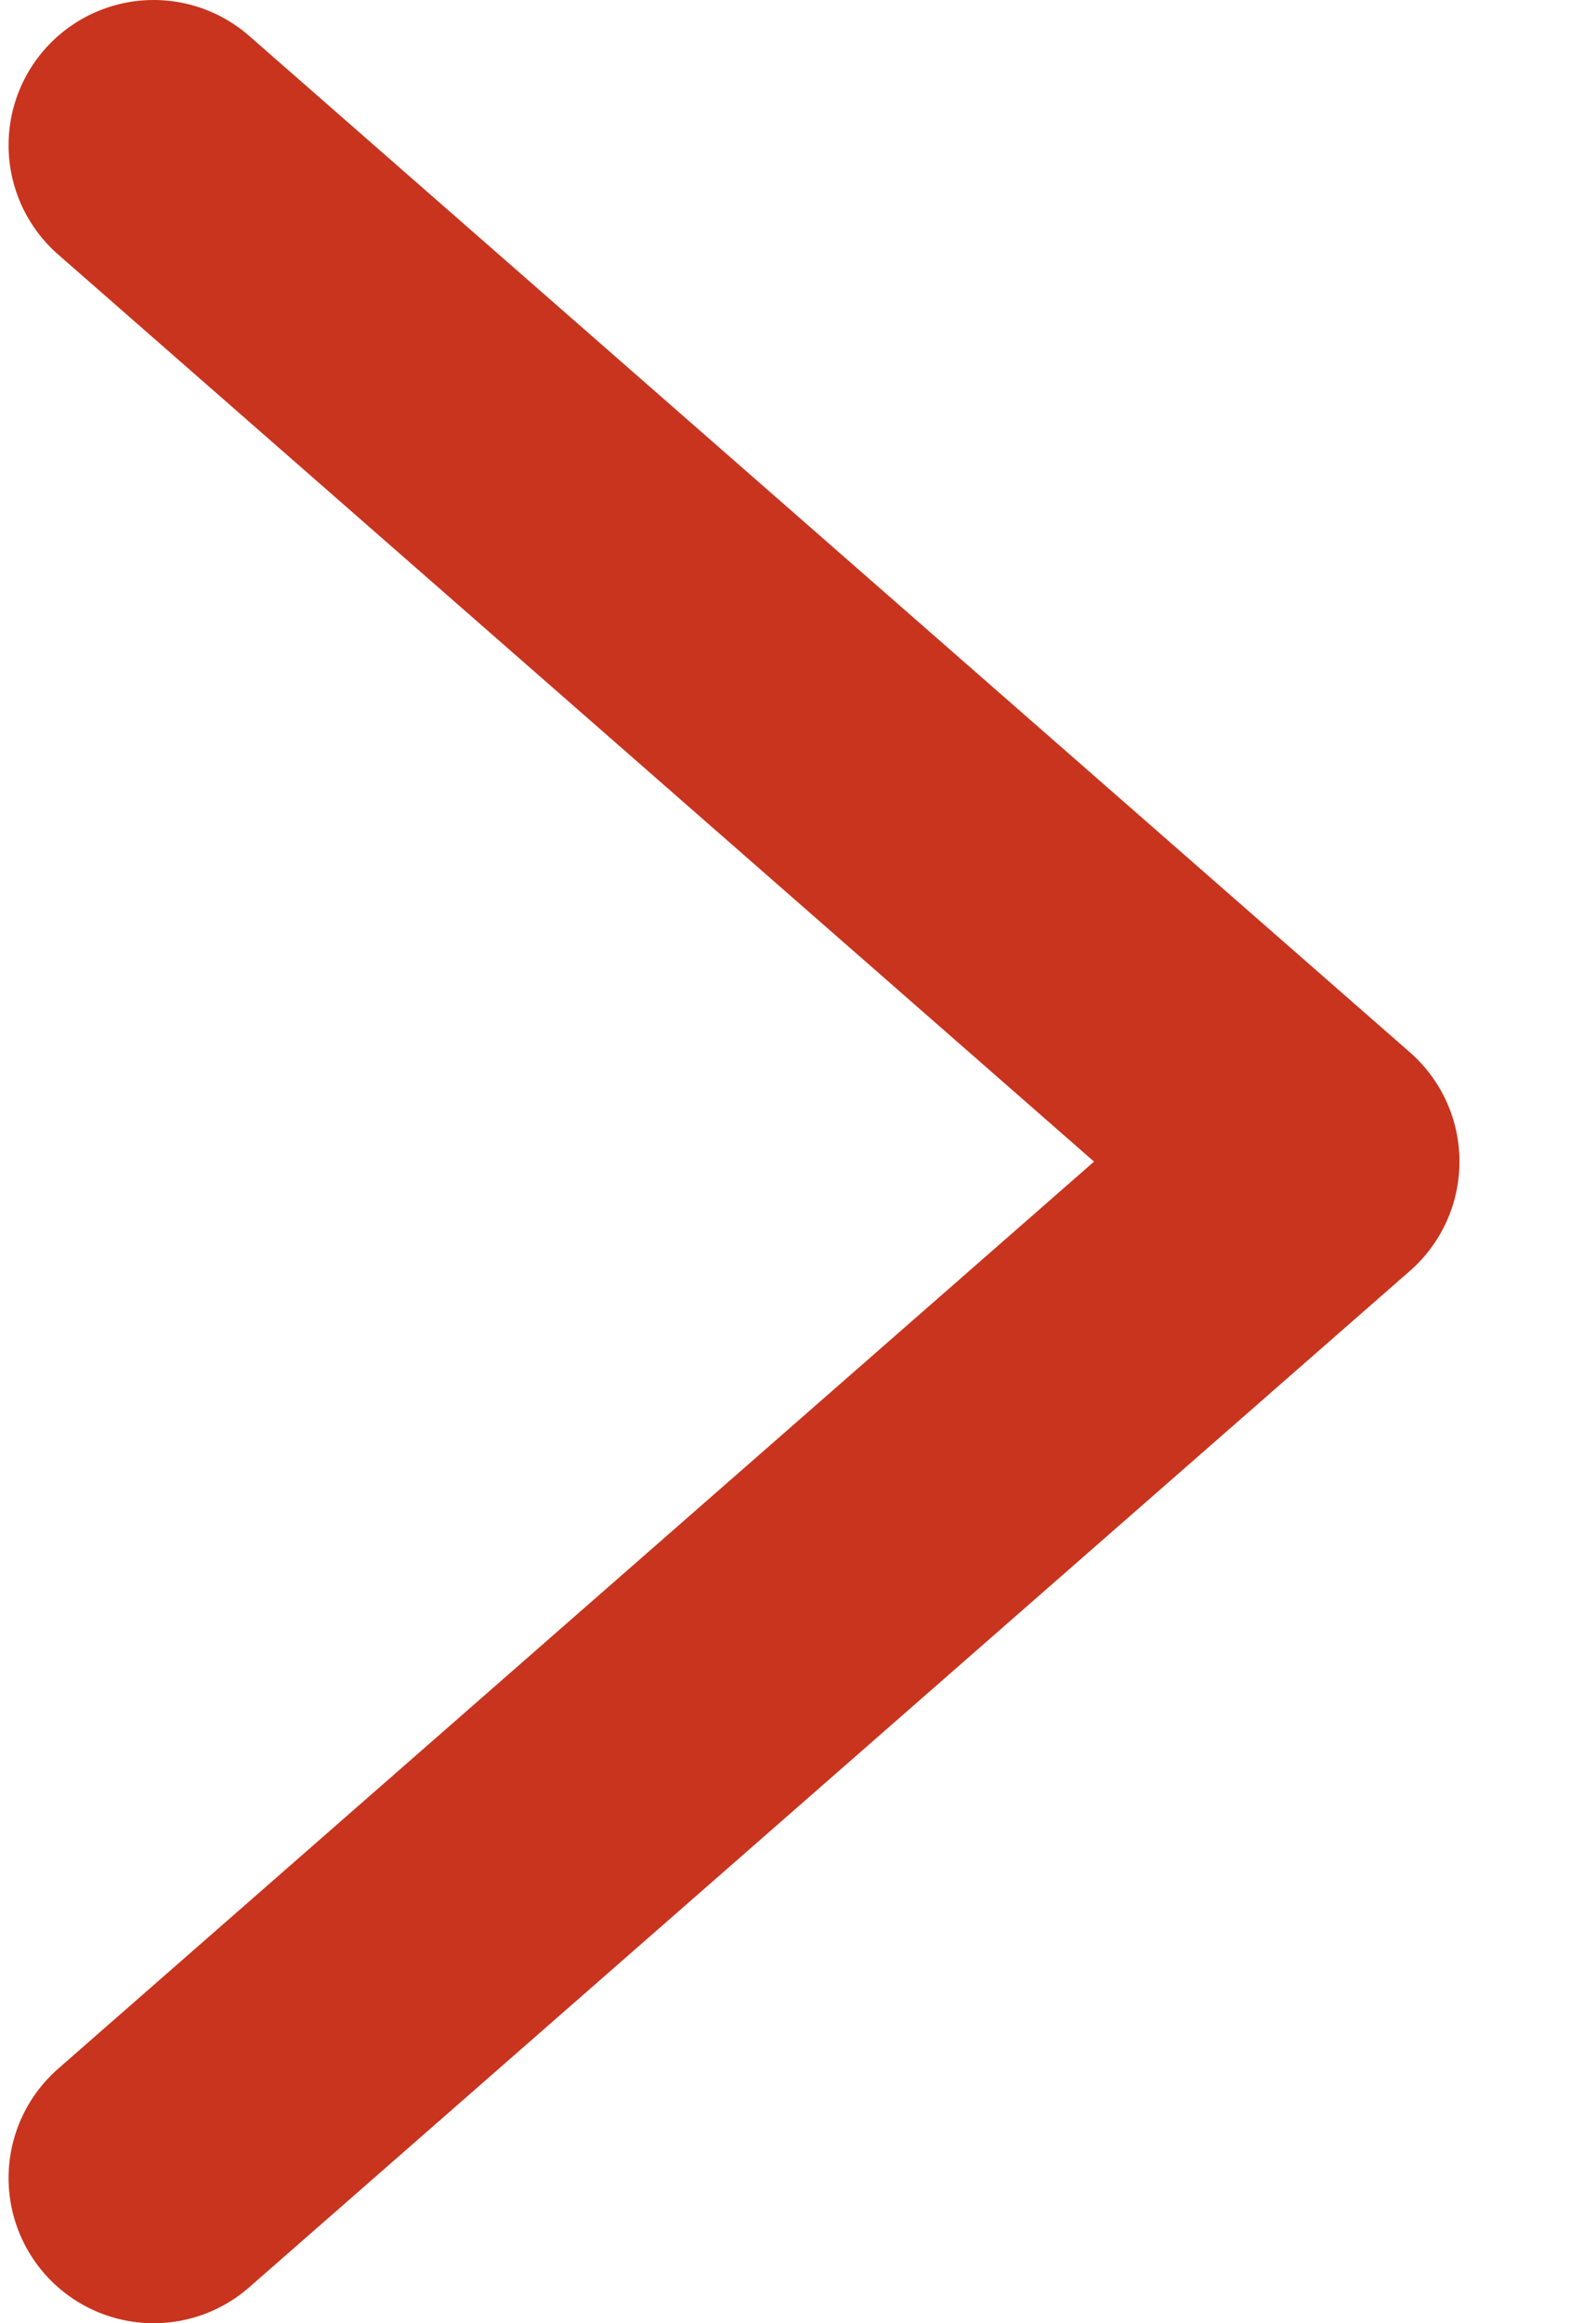
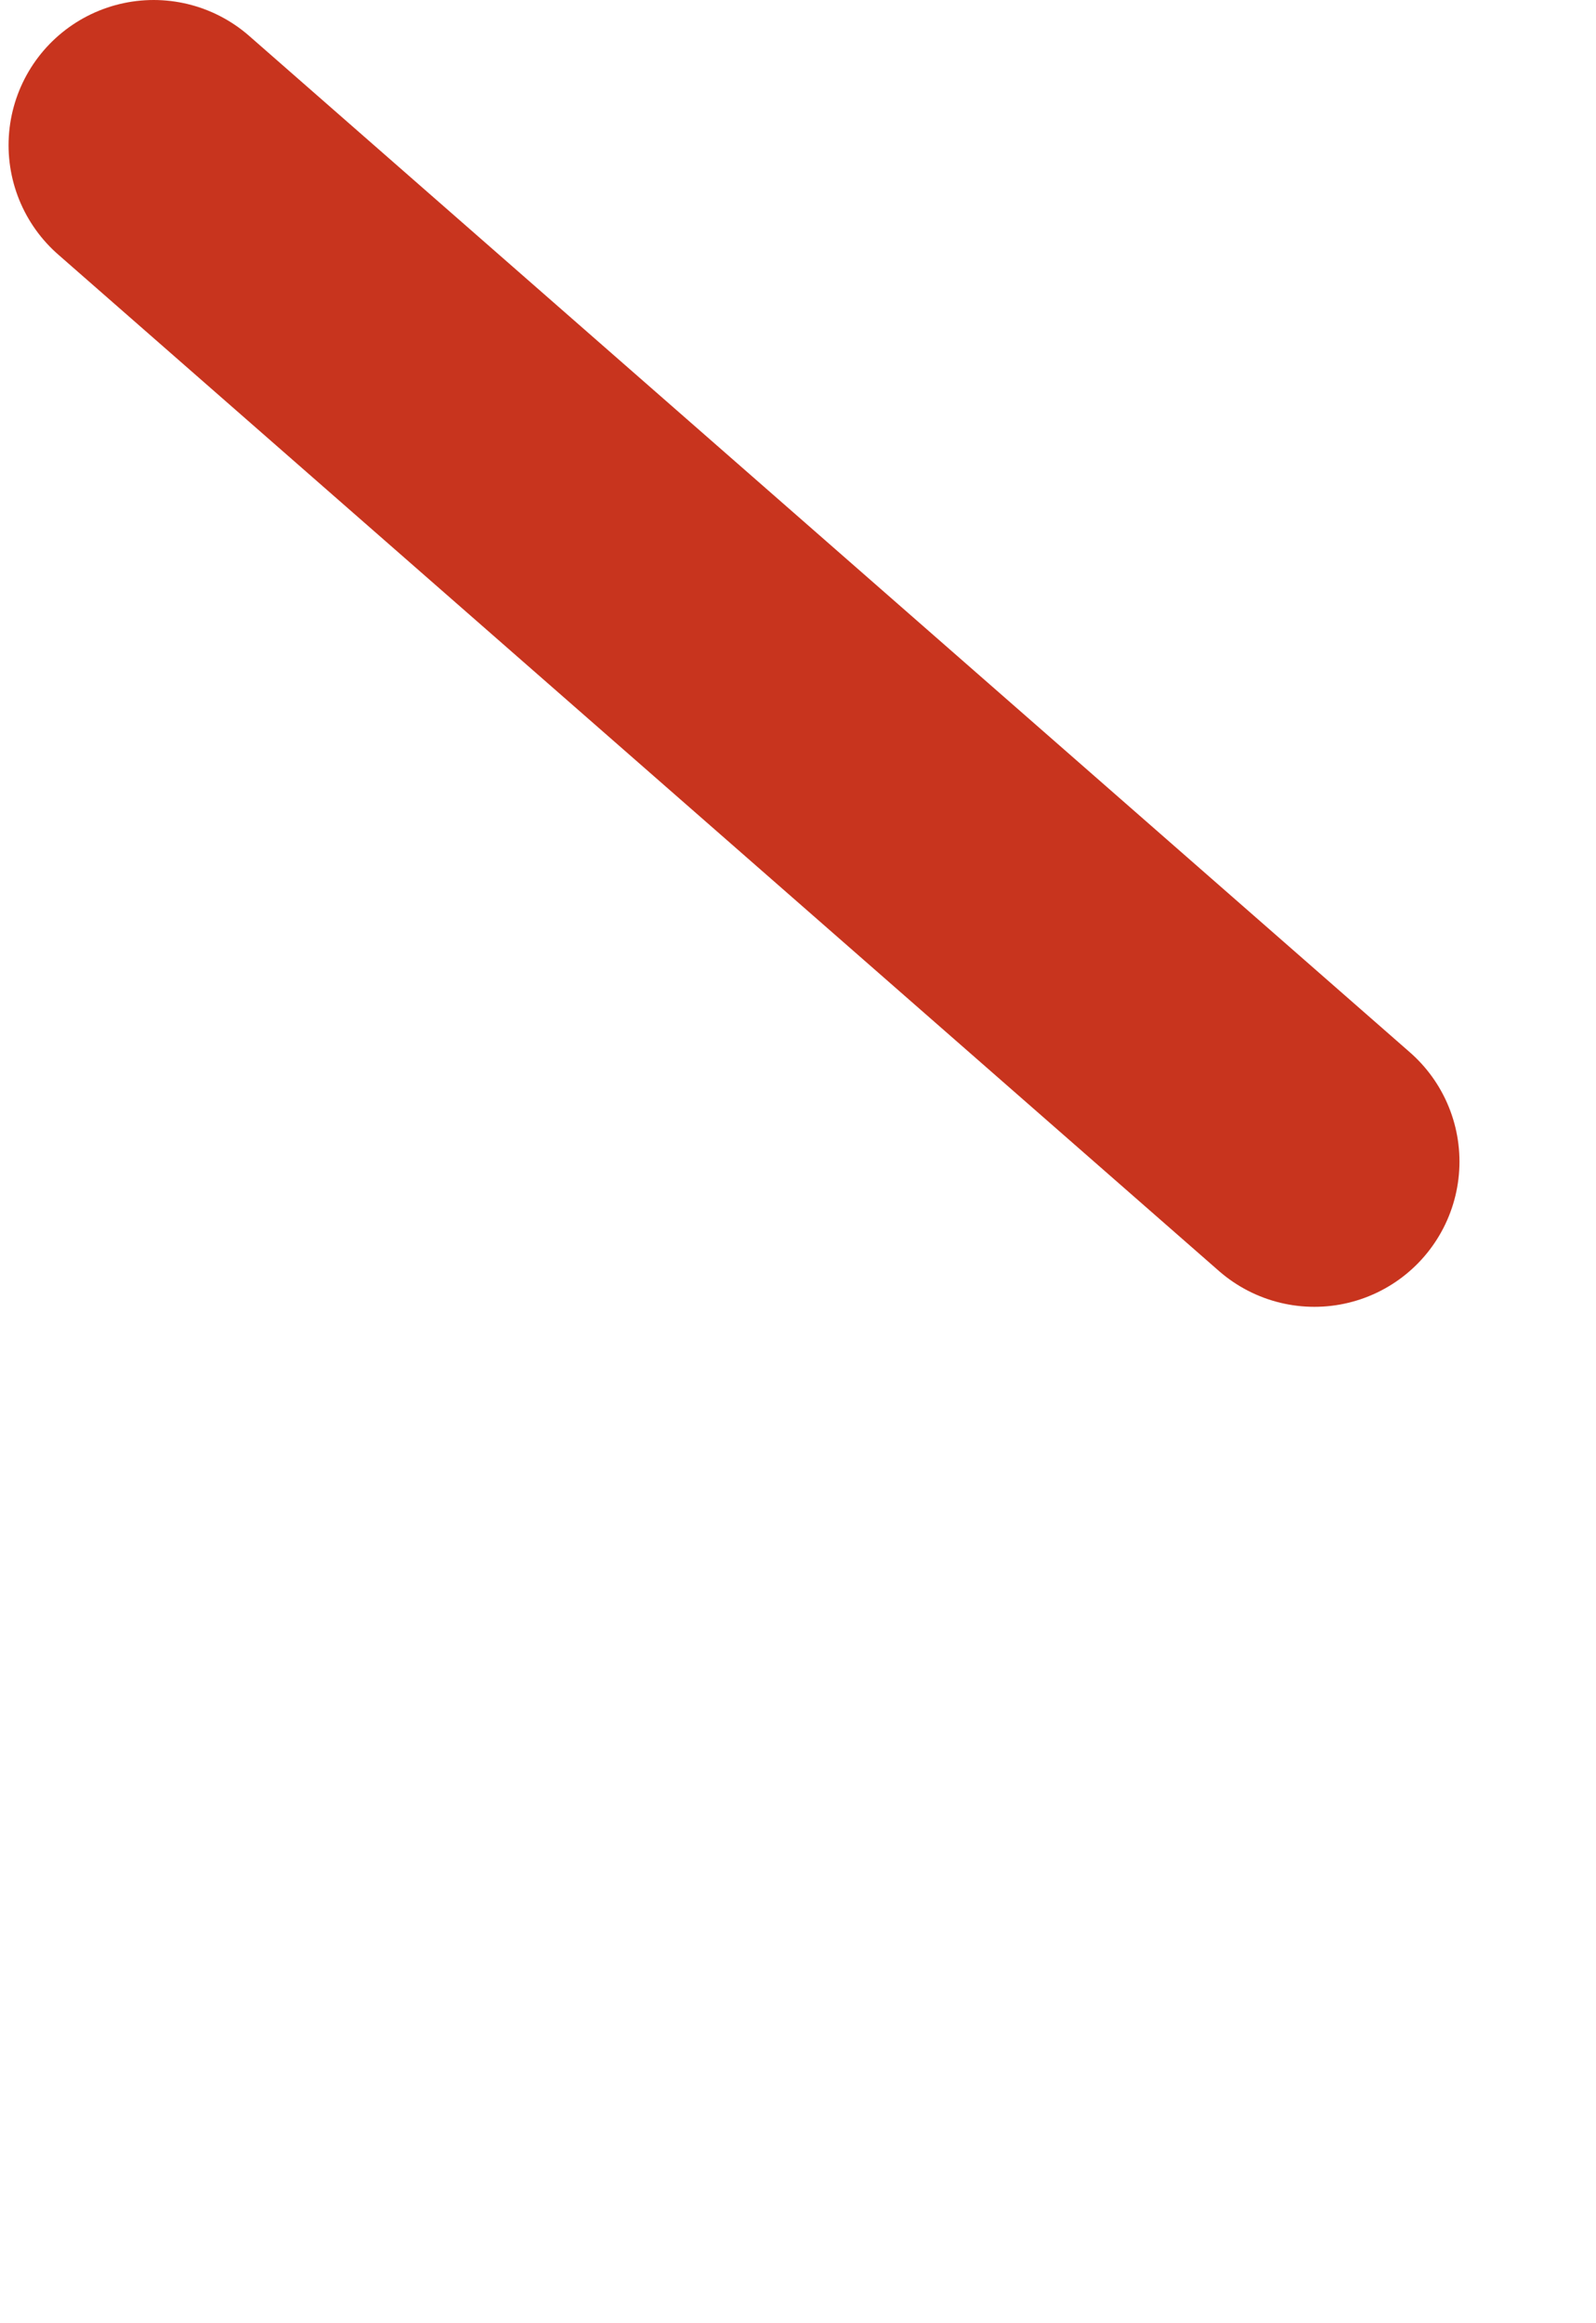
<svg xmlns="http://www.w3.org/2000/svg" width="11" height="16" viewBox="0 0 11 16" fill="none">
-   <path d="M1.059 1L9.059 8L1.059 15" stroke="#C8341E" stroke-width="2" stroke-linecap="round" stroke-linejoin="round" />
+   <path d="M1.059 1L9.059 8" stroke="#C8341E" stroke-width="2" stroke-linecap="round" stroke-linejoin="round" />
</svg>